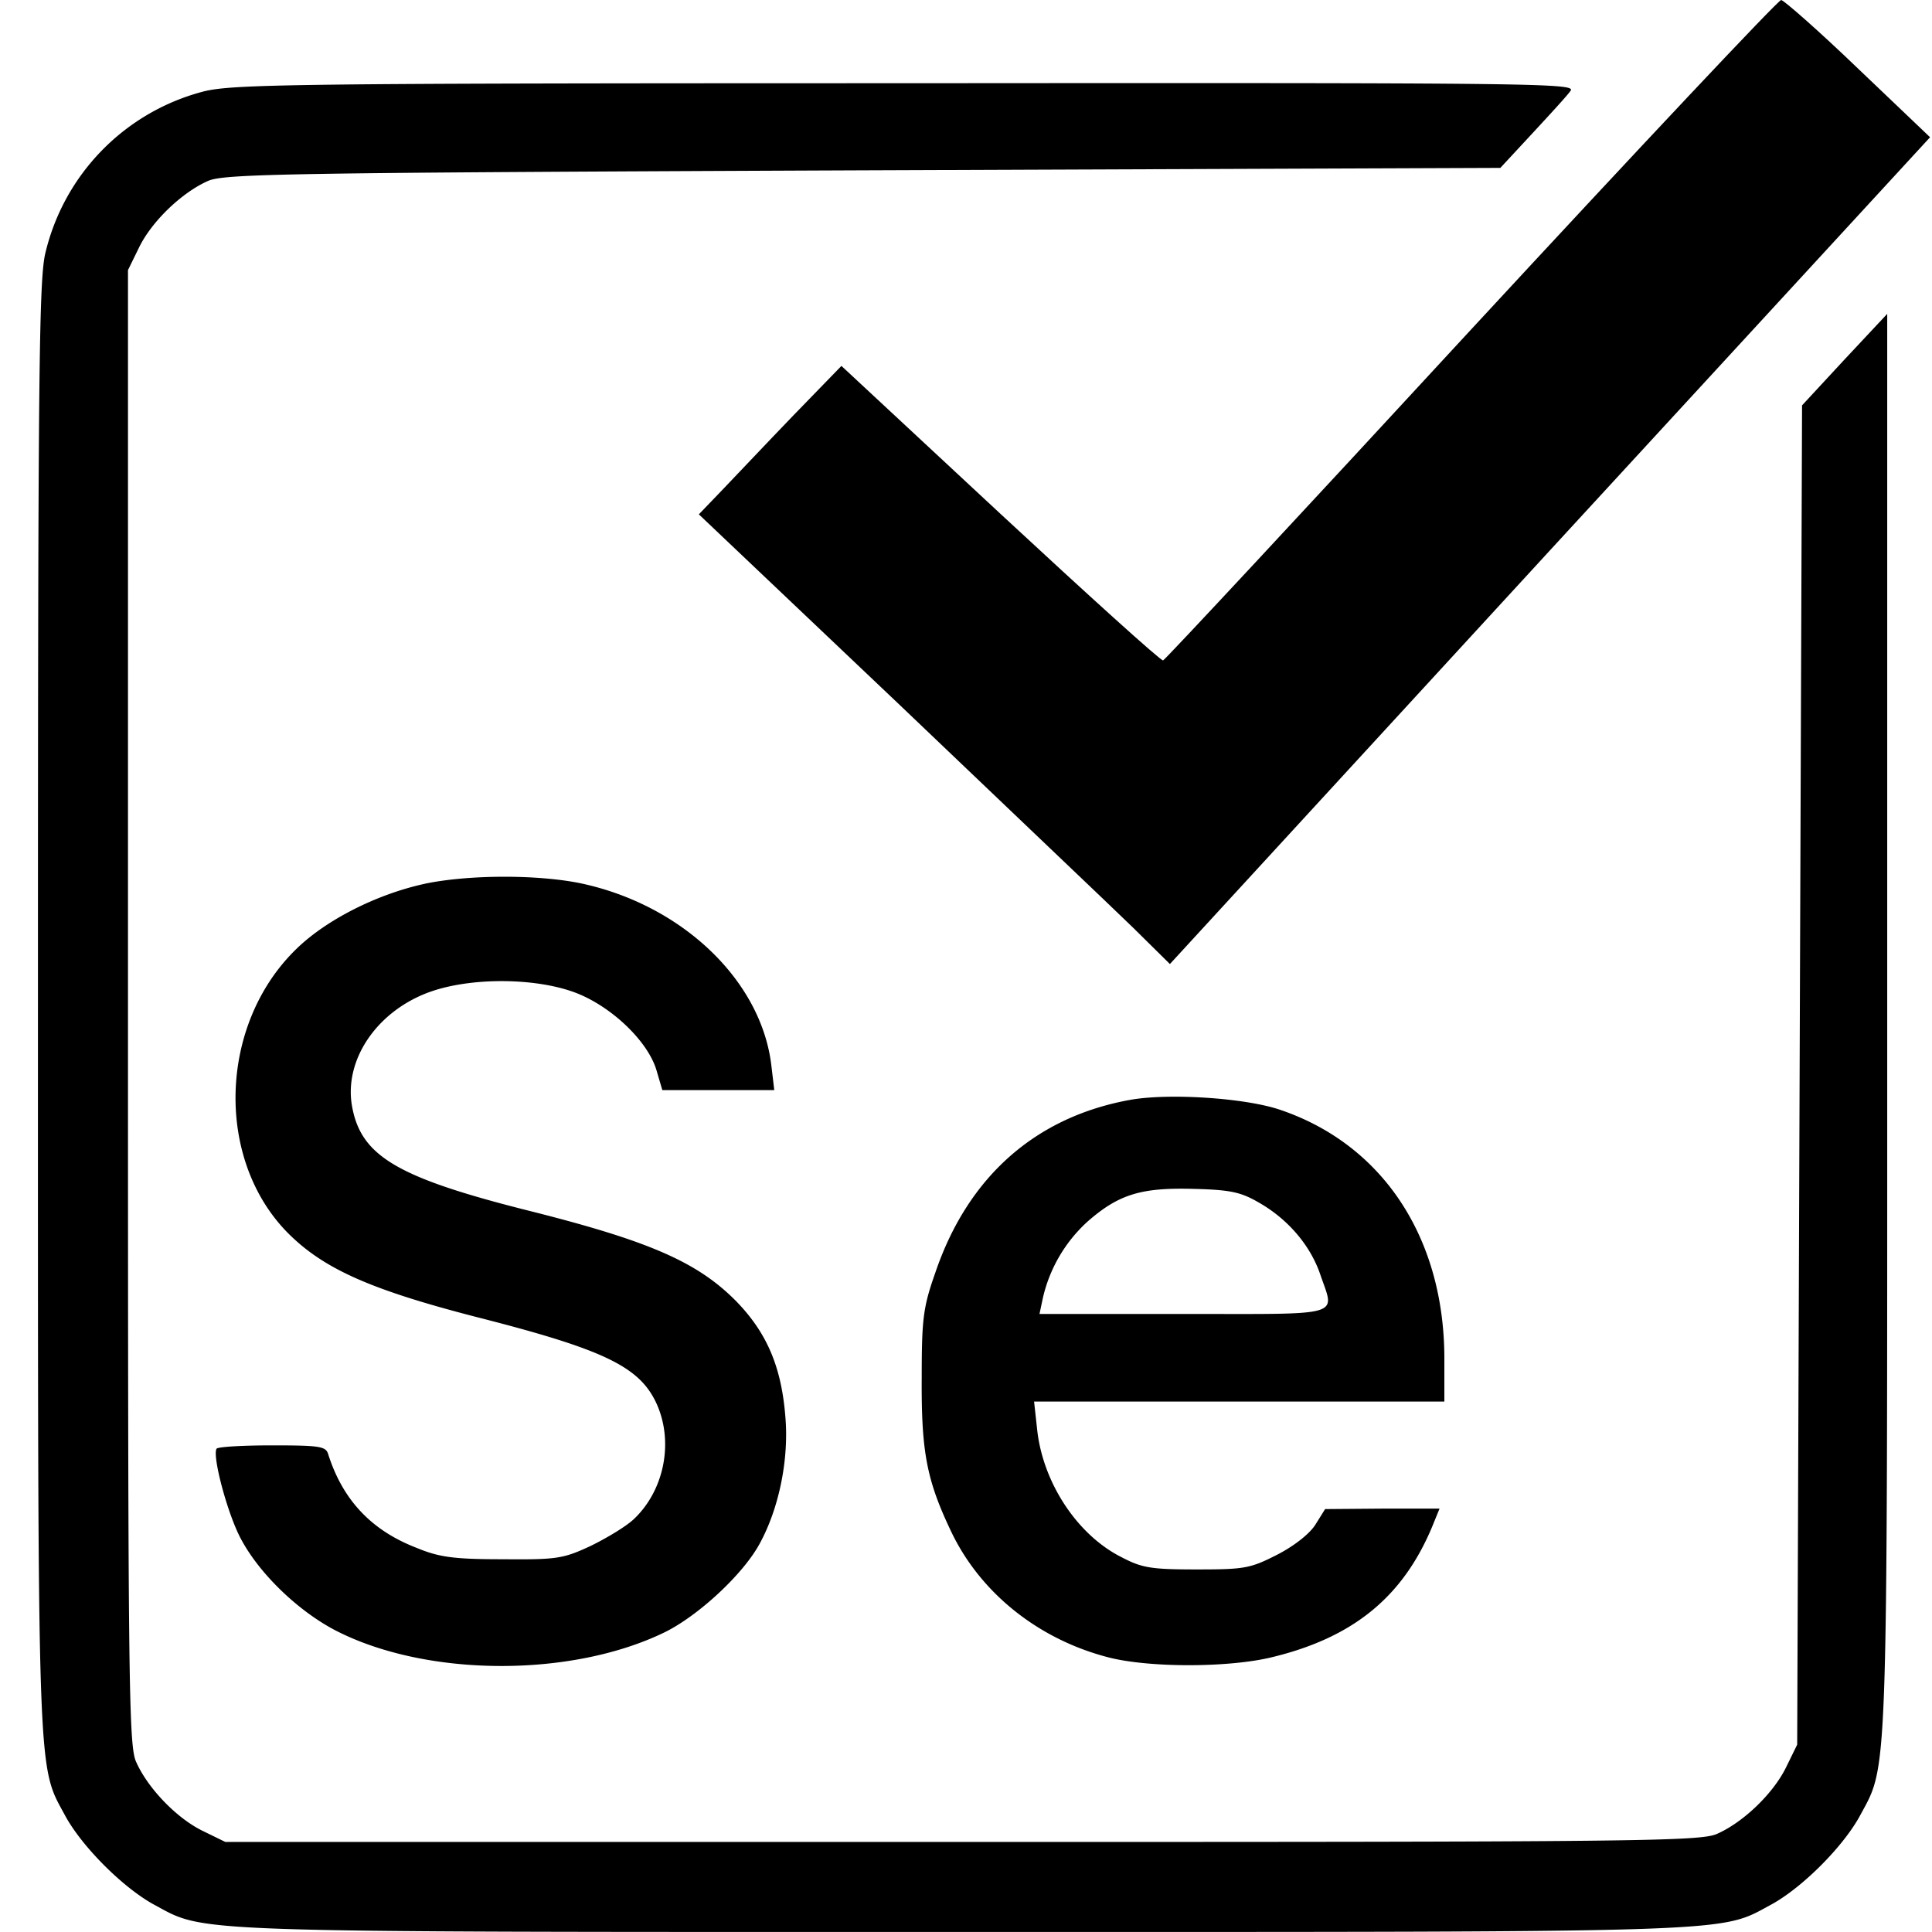
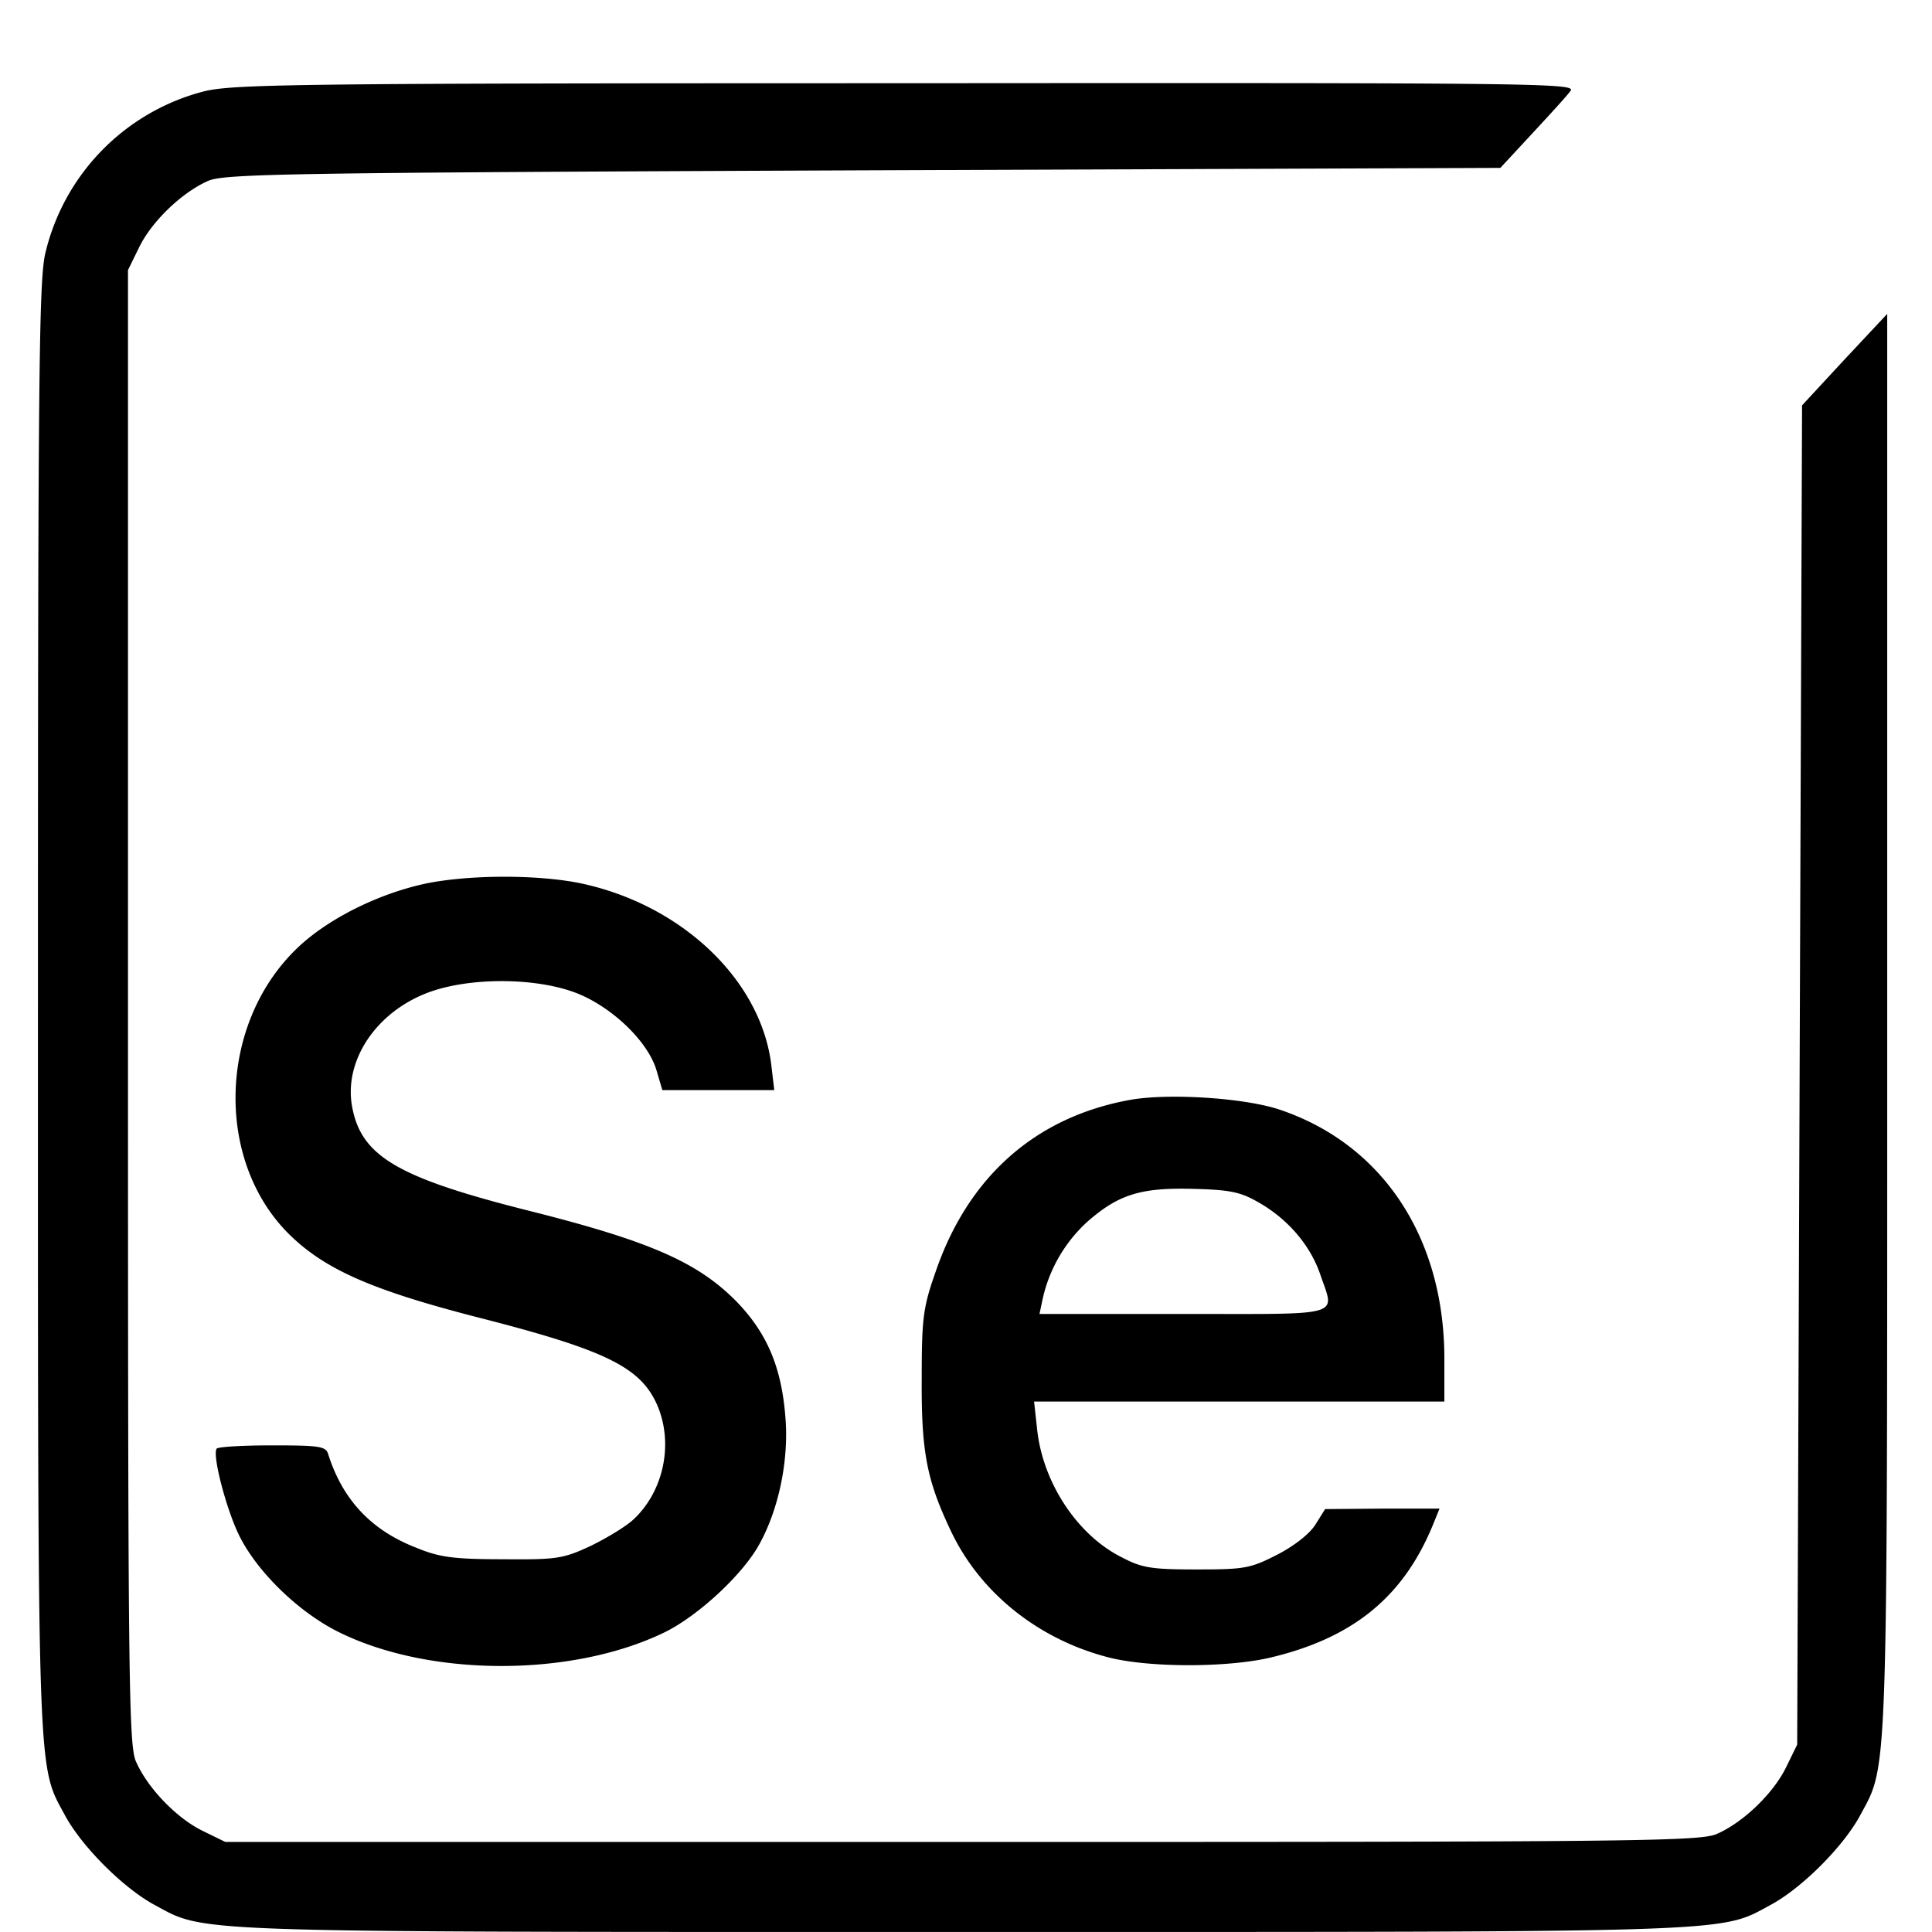
<svg xmlns="http://www.w3.org/2000/svg" width="50" height="50" fill="none">
-   <path d="M38.073 8.526c-4.333 4.698-7.922 8.552-7.972 8.565-.05.025-1.94-1.688-4.207-3.791L21.776 9.47l-1.235 1.272c-.68.705-1.498 1.574-1.838 1.927l-.617.642 5.15 4.887c2.822 2.695 5.567 5.302 6.096 5.818l.945.933 9.836-10.706L49.95 3.552l-1.863-1.776C47.066.793 46.158 0 46.096 0c-.076 0-3.69 3.841-8.023 8.526z" fill="#000" />
  <path d="M5.264 2.368a5.676 5.676 0 00-4.093 4.194C1.007 7.267.982 9.824.982 26.07c0 20.428-.025 19.559.718 20.944.441.794 1.474 1.826 2.267 2.267 1.386.743.517.718 20.945.718s19.559.025 20.944-.718c.794-.44 1.826-1.473 2.267-2.267.743-1.385.718-.554.718-20.567V8.123l-1.108 1.184-1.096 1.184-.063 17.33-.063 17.33-.29.592c-.327.667-1.095 1.41-1.775 1.713-.416.201-2.053.214-19.534.214H5.832l-.593-.29c-.667-.327-1.41-1.096-1.713-1.776-.201-.415-.214-2.053-.214-19.534V6.99l.29-.592c.327-.668 1.096-1.41 1.776-1.713.415-.189 1.964-.214 16.952-.277l16.499-.063.818-.882c.454-.49.907-.982.995-1.108.164-.201-.68-.214-17.191-.201-15.92 0-17.43.025-18.187.214z" fill="#000" />
  <path d="M10.995 22.872c-1.222.264-2.532.919-3.313 1.675-2.04 1.964-2.128 5.516-.176 7.418.92.894 2.129 1.423 4.811 2.116 3.313.843 4.232 1.284 4.673 2.241.453.995.201 2.255-.592 2.998-.202.189-.705.491-1.121.693-.705.327-.87.352-2.267.34-1.247 0-1.637-.05-2.217-.29-1.184-.454-1.927-1.247-2.304-2.443-.063-.19-.24-.214-1.449-.214-.755 0-1.41.037-1.436.088-.113.201.29 1.7.63 2.33.466.881 1.436 1.826 2.393 2.342 2.33 1.234 6.121 1.272 8.577.076.869-.428 2.028-1.499 2.456-2.292.504-.92.756-2.18.667-3.262-.1-1.31-.478-2.192-1.272-3.01-.995-1.008-2.229-1.55-5.264-2.318-3.527-.881-4.459-1.436-4.685-2.758-.202-1.234.718-2.519 2.14-2.972 1.071-.34 2.658-.315 3.653.063.92.352 1.864 1.246 2.09 2.002l.152.517H20.038l-.076-.643c-.264-2.204-2.317-4.156-4.937-4.71-1.108-.227-2.884-.227-4.03.012zM29.257 28.463c-2.456.441-4.207 1.99-5.05 4.471-.316.895-.353 1.197-.353 2.708-.013 1.927.126 2.658.755 3.98.756 1.6 2.267 2.809 4.094 3.275 1.045.264 3.06.264 4.18 0 2.117-.504 3.414-1.55 4.182-3.388l.19-.466H35.78l-1.486.012-.252.403c-.151.24-.554.555-.995.781-.693.353-.844.378-2.078.378-1.172 0-1.411-.038-1.94-.315-1.159-.58-2.053-1.952-2.191-3.337l-.076-.693H37.38v-1.108c0-3.136-1.6-5.555-4.27-6.449-.906-.302-2.858-.428-3.853-.252zm3.363 2.683c.73.428 1.297 1.096 1.549 1.839.377 1.108.667 1.02-3.54 1.02h-3.727l.088-.416a3.824 3.824 0 011.158-1.977c.806-.705 1.386-.882 2.746-.844.982.025 1.234.088 1.726.378z" fill="#000" />
</svg>